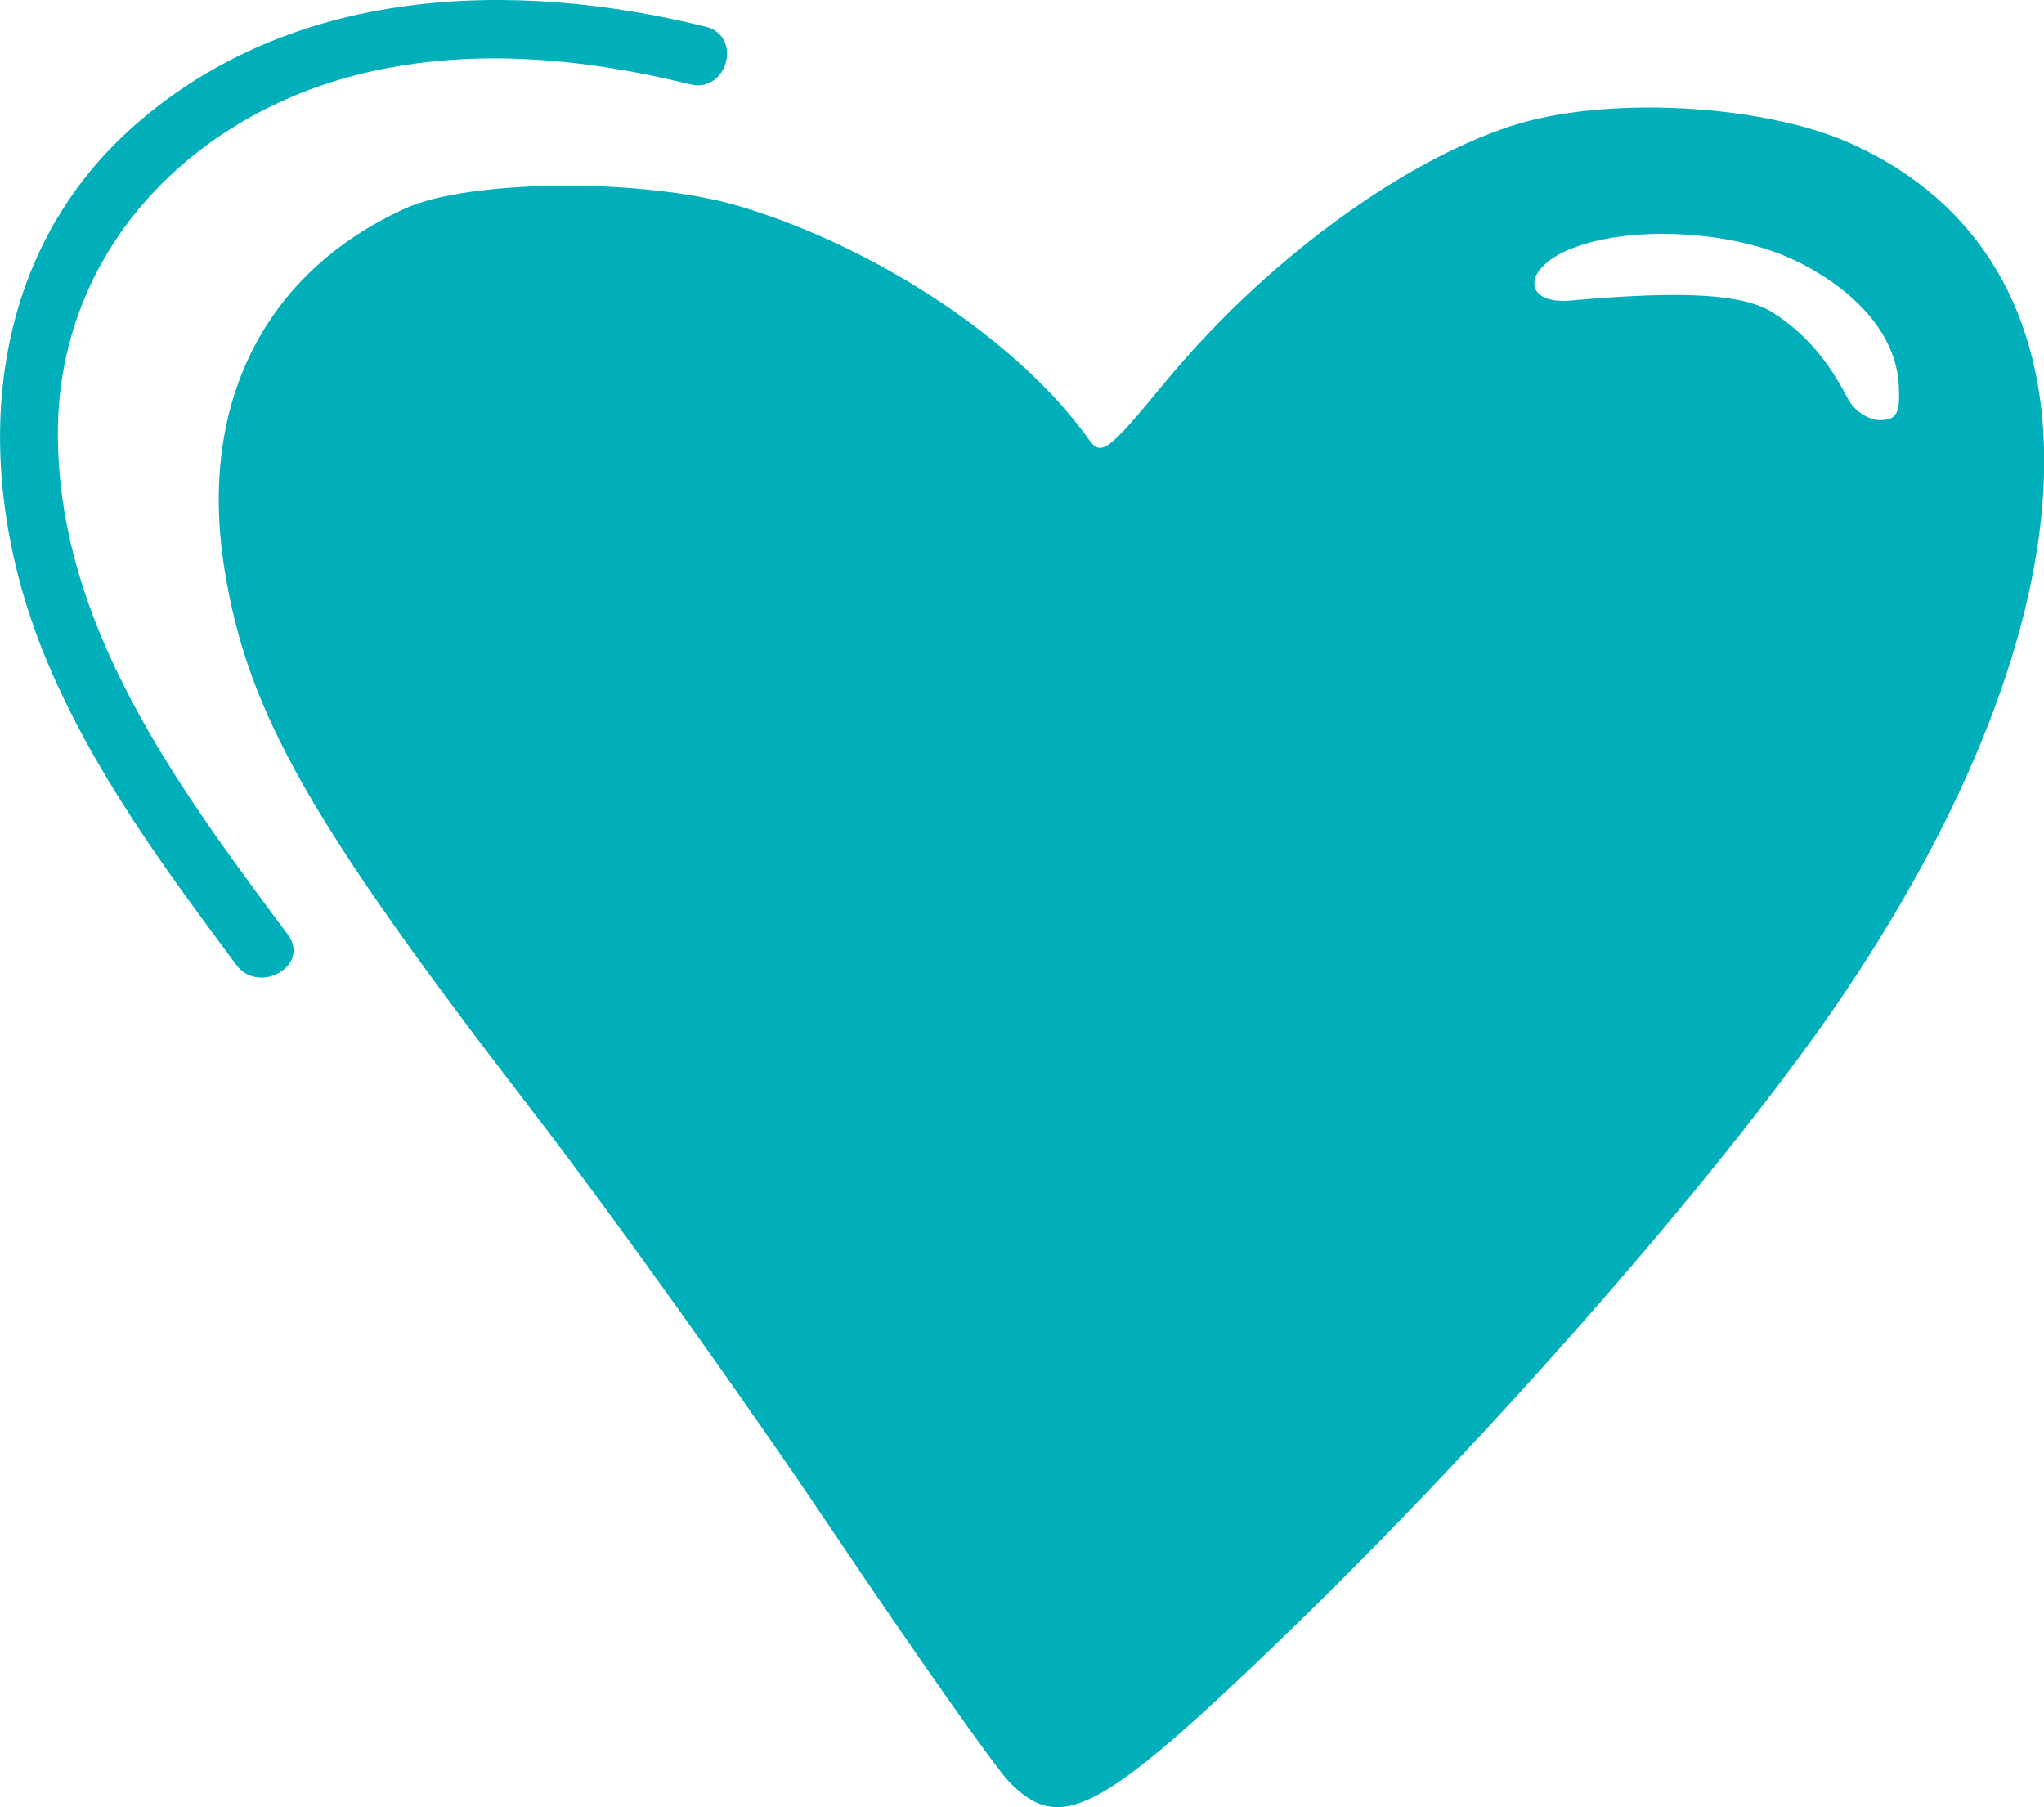
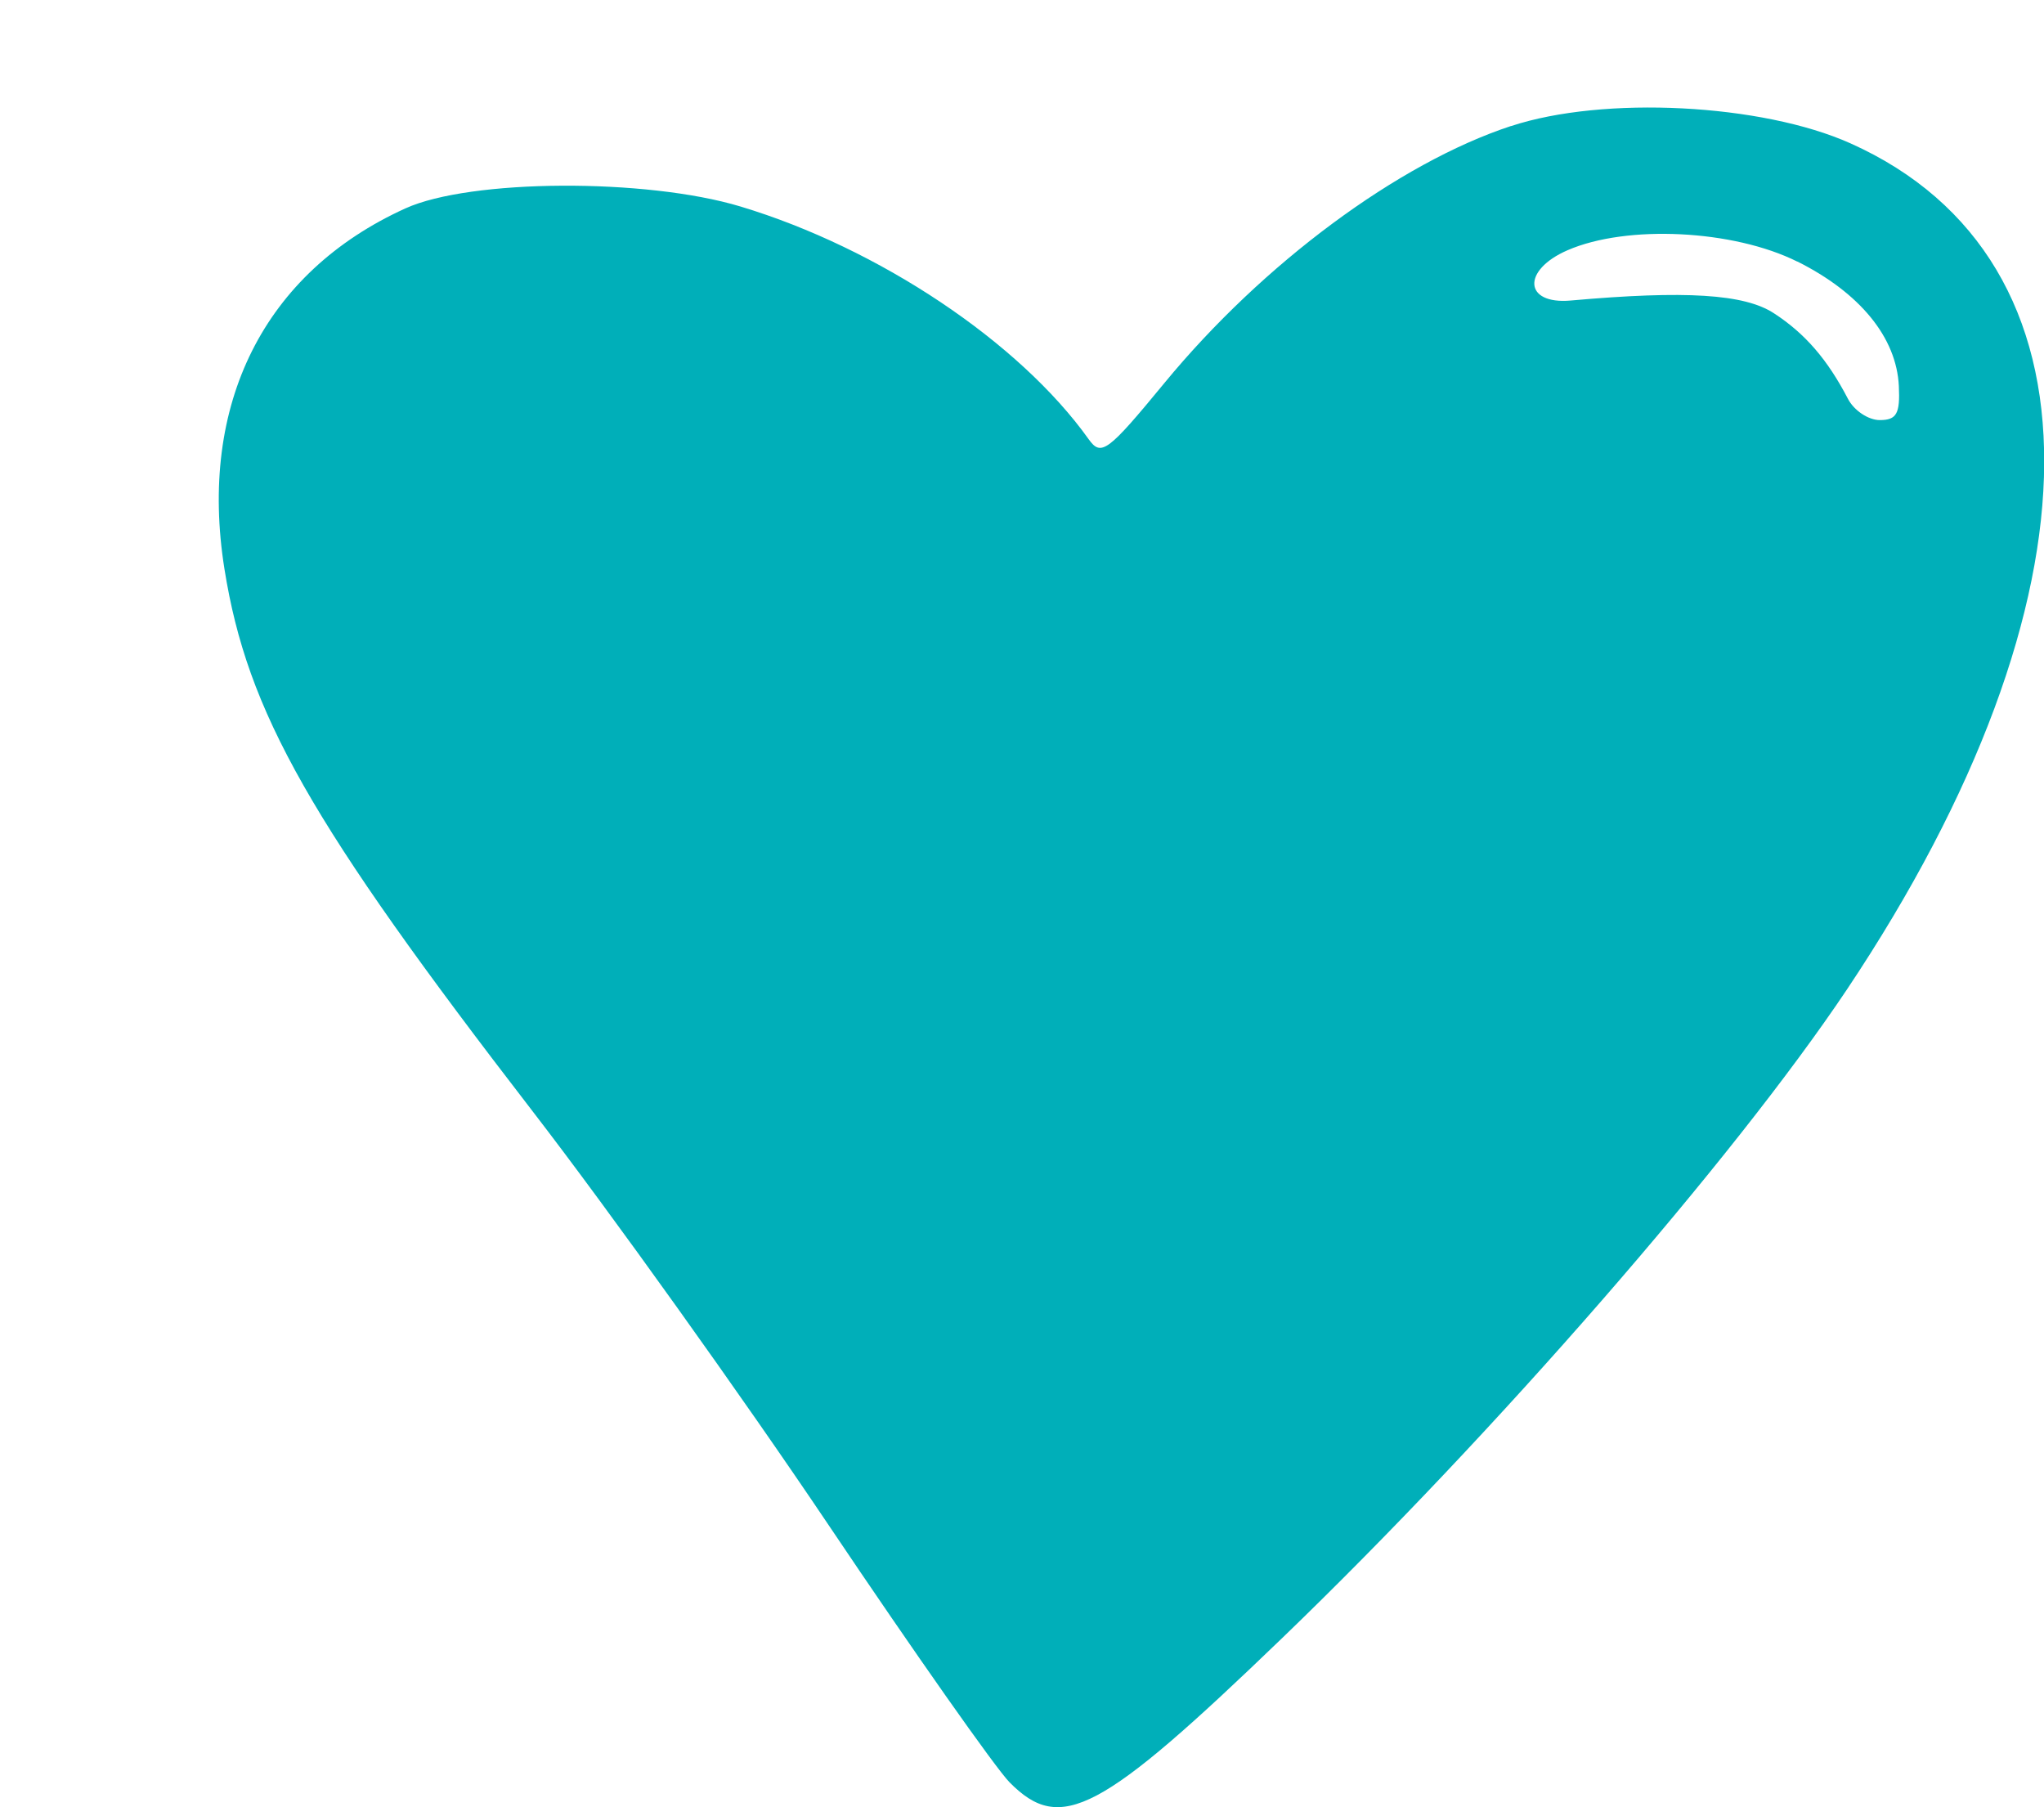
<svg xmlns="http://www.w3.org/2000/svg" viewBox="0 0 561.14 496.1">
  <g>
-     <path d="M414.82,34.59c-30.95,10.19-68.16,37.78-95.11,70.5-15.64,19-17.4,20.3-20.84,15.48-19-26.65-57.6-52.44-95.58-63.88-26-7.84-74.23-7.56-92,.52-38.79,17.61-56.91,53.72-49.67,99,6.29,39.38,23.43,69.53,84.71,149,21.08,27.34,57.53,78.3,81.09,113.36s45.92,66.84,49.73,70.7c14.06,14.24,24.92,8.5,74.88-39.63,58.43-56.3,123.82-131.42,155-178,71.84-107.51,72.26-200.35,1-232.28-24.33-10.91-67.79-13.13-93.2-4.75Zm78.59,37.19c17.23,8.62,27.24,20.88,27.88,34.19.37,7.59-.61,9.35-5.24,9.35-3.13,0-7.07-2.63-8.74-5.85C501.68,98.66,495.55,91.56,487,86c-8.1-5.3-24.25-6.31-55.8-3.5-12.86,1.14-13.46-8.32-.88-13.8,16.28-7.09,45.58-5.64,63.11,3.12Z" style="fill: #00afb9" />
-     <path d="M193.76,7.34C140.27-5.93,80.2-3.6,37,34.38-5.91,72.09-8,131.82,13,181.76c12.76,30.32,32.33,56.87,51.86,83.1,6.23,8.37,20.48.2,14.17-8.28-30.17-40.52-63.29-85-63.14-137.87.13-49,35.4-86,81.46-98,30.27-7.85,62-5,92.06,2.42C199.65,25.71,204,9.89,193.76,7.34Z" style="fill: #00afb9" />
+     <path d="M414.82,34.59c-30.95,10.19-68.16,37.78-95.11,70.5-15.64,19-17.4,20.3-20.84,15.48-19-26.65-57.6-52.44-95.58-63.88-26-7.84-74.23-7.56-92,.52-38.79,17.61-56.91,53.72-49.67,99,6.29,39.38,23.43,69.53,84.71,149,21.08,27.34,57.53,78.3,81.09,113.36s45.92,66.84,49.73,70.7c14.06,14.24,24.92,8.5,74.88-39.63,58.43-56.3,123.82-131.42,155-178,71.84-107.51,72.26-200.35,1-232.28-24.33-10.91-67.79-13.13-93.2-4.75Zm78.59,37.19c17.23,8.62,27.24,20.88,27.88,34.19.37,7.59-.61,9.35-5.24,9.35-3.13,0-7.07-2.63-8.74-5.85C501.68,98.66,495.55,91.56,487,86c-8.1-5.3-24.25-6.31-55.8-3.5-12.86,1.14-13.46-8.32-.88-13.8,16.28-7.09,45.58-5.64,63.11,3.12" style="fill: #00afb9" />
  </g>
</svg>